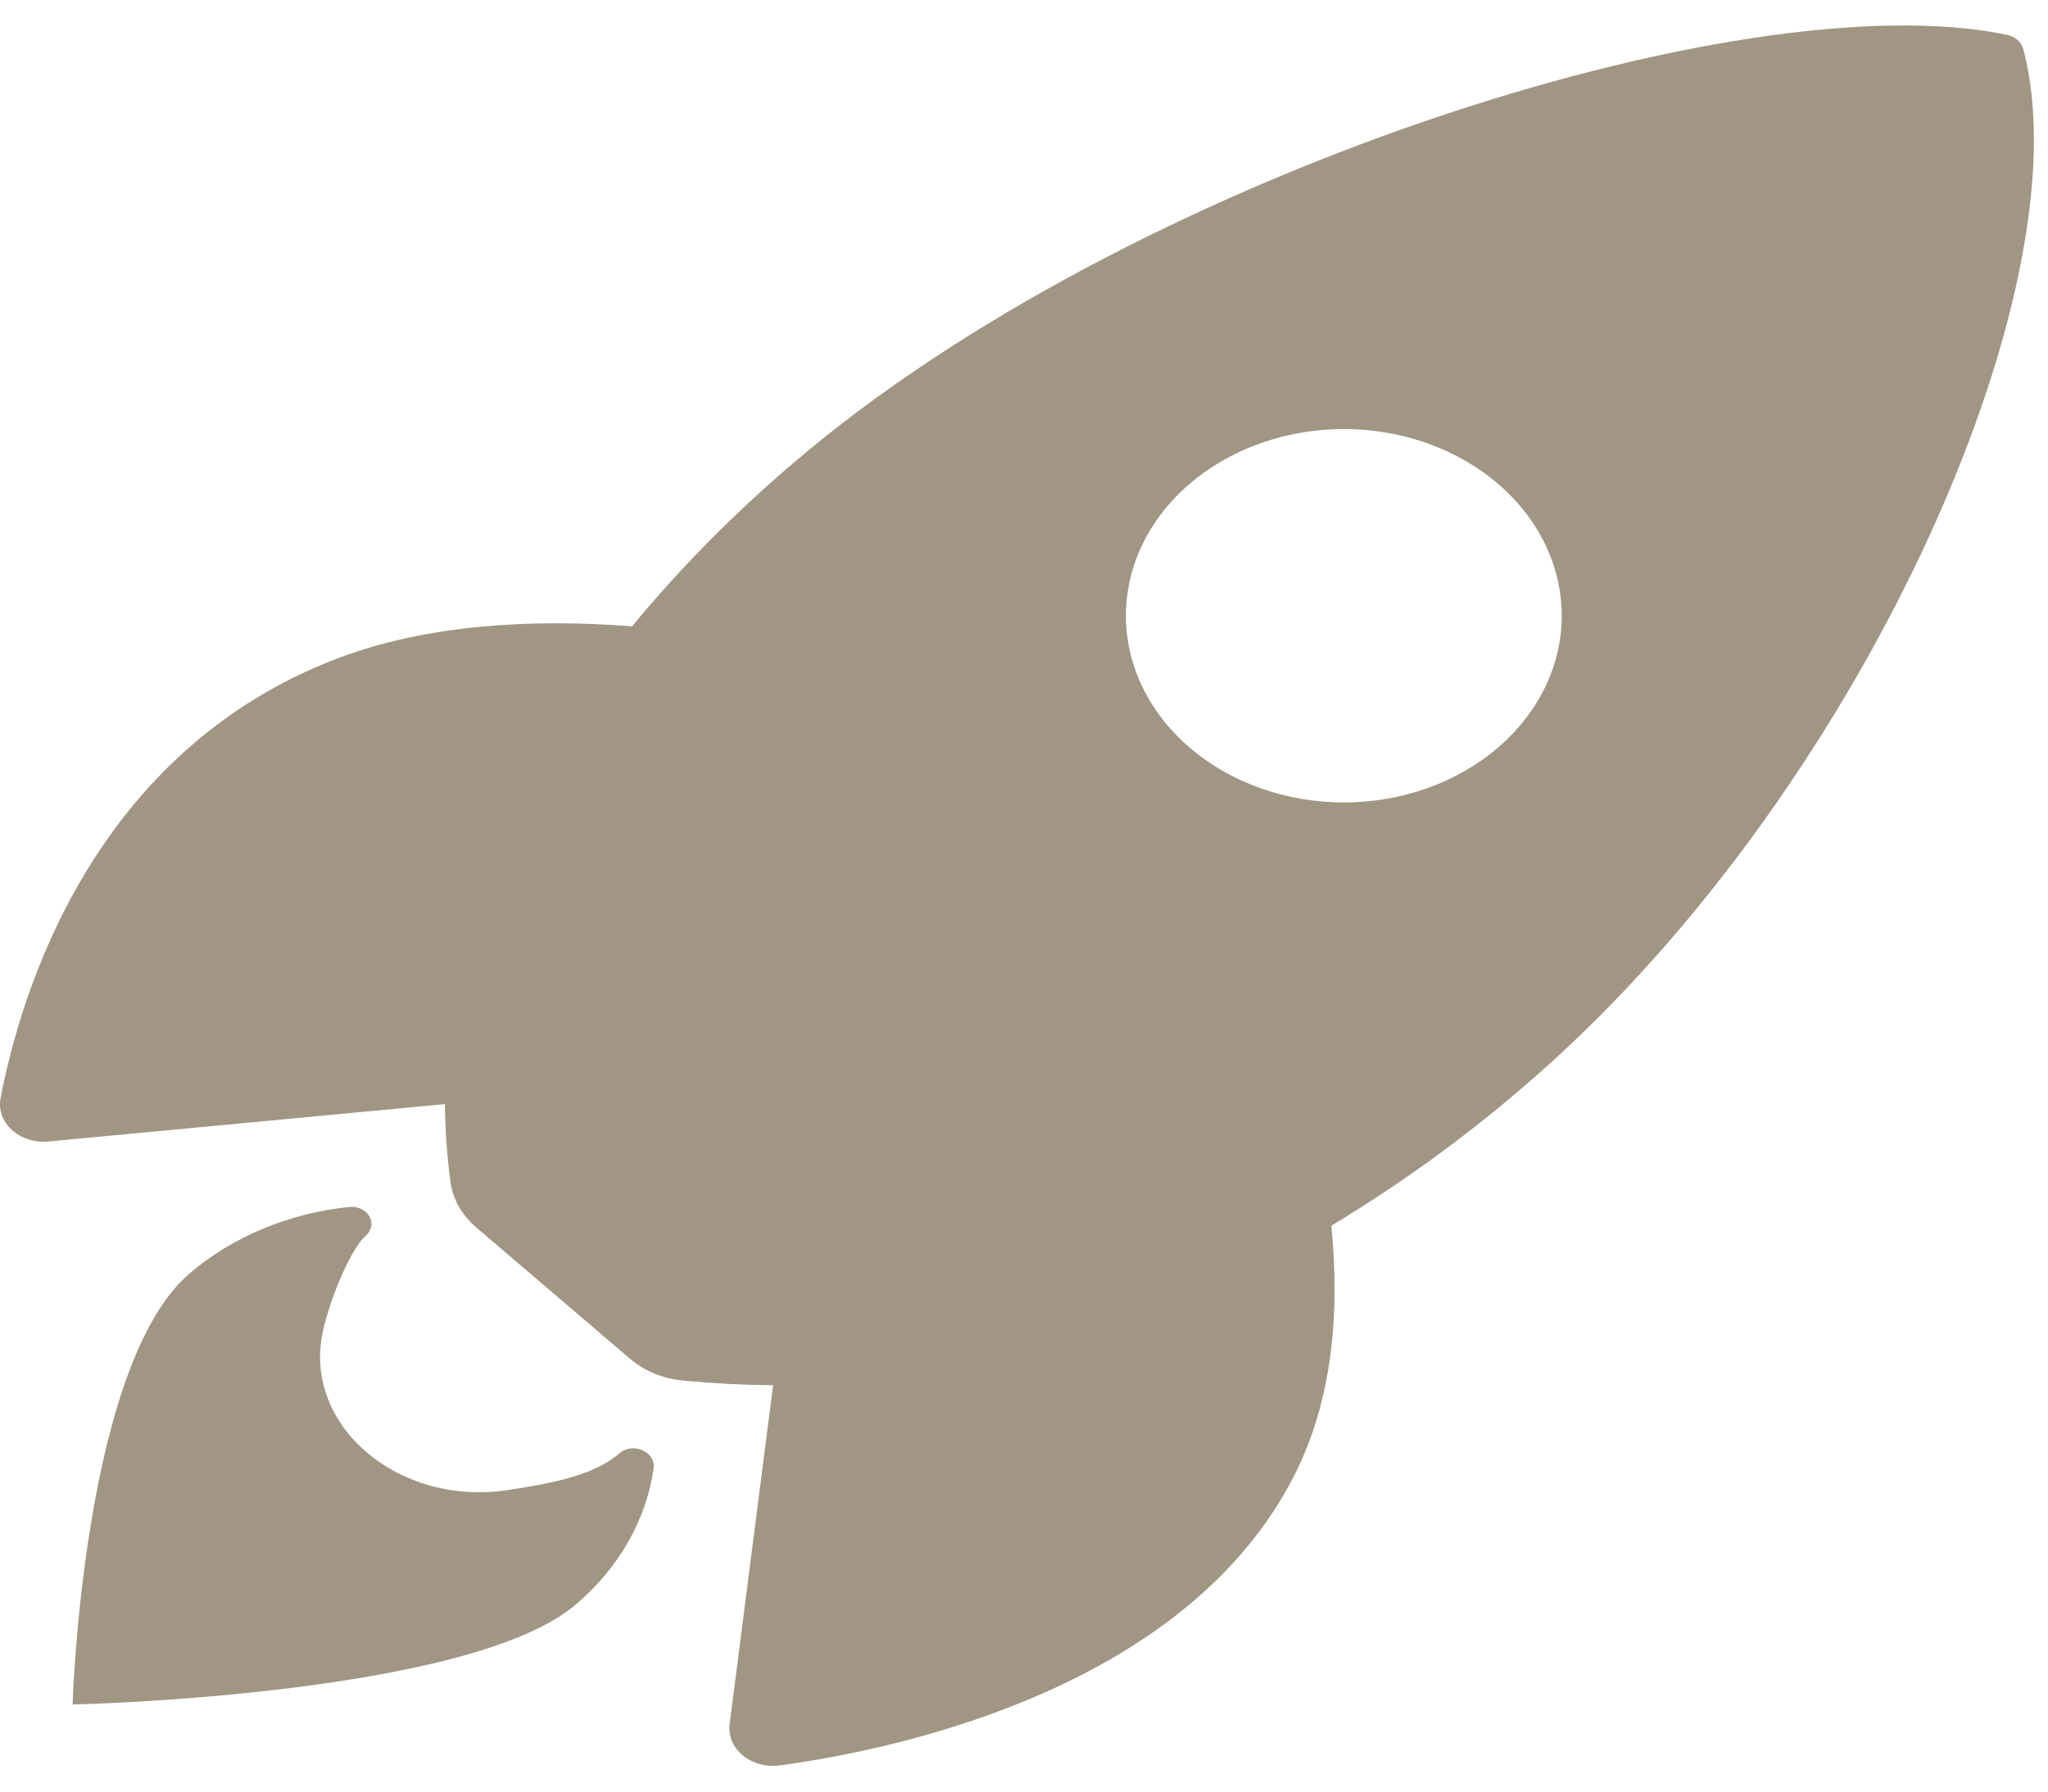
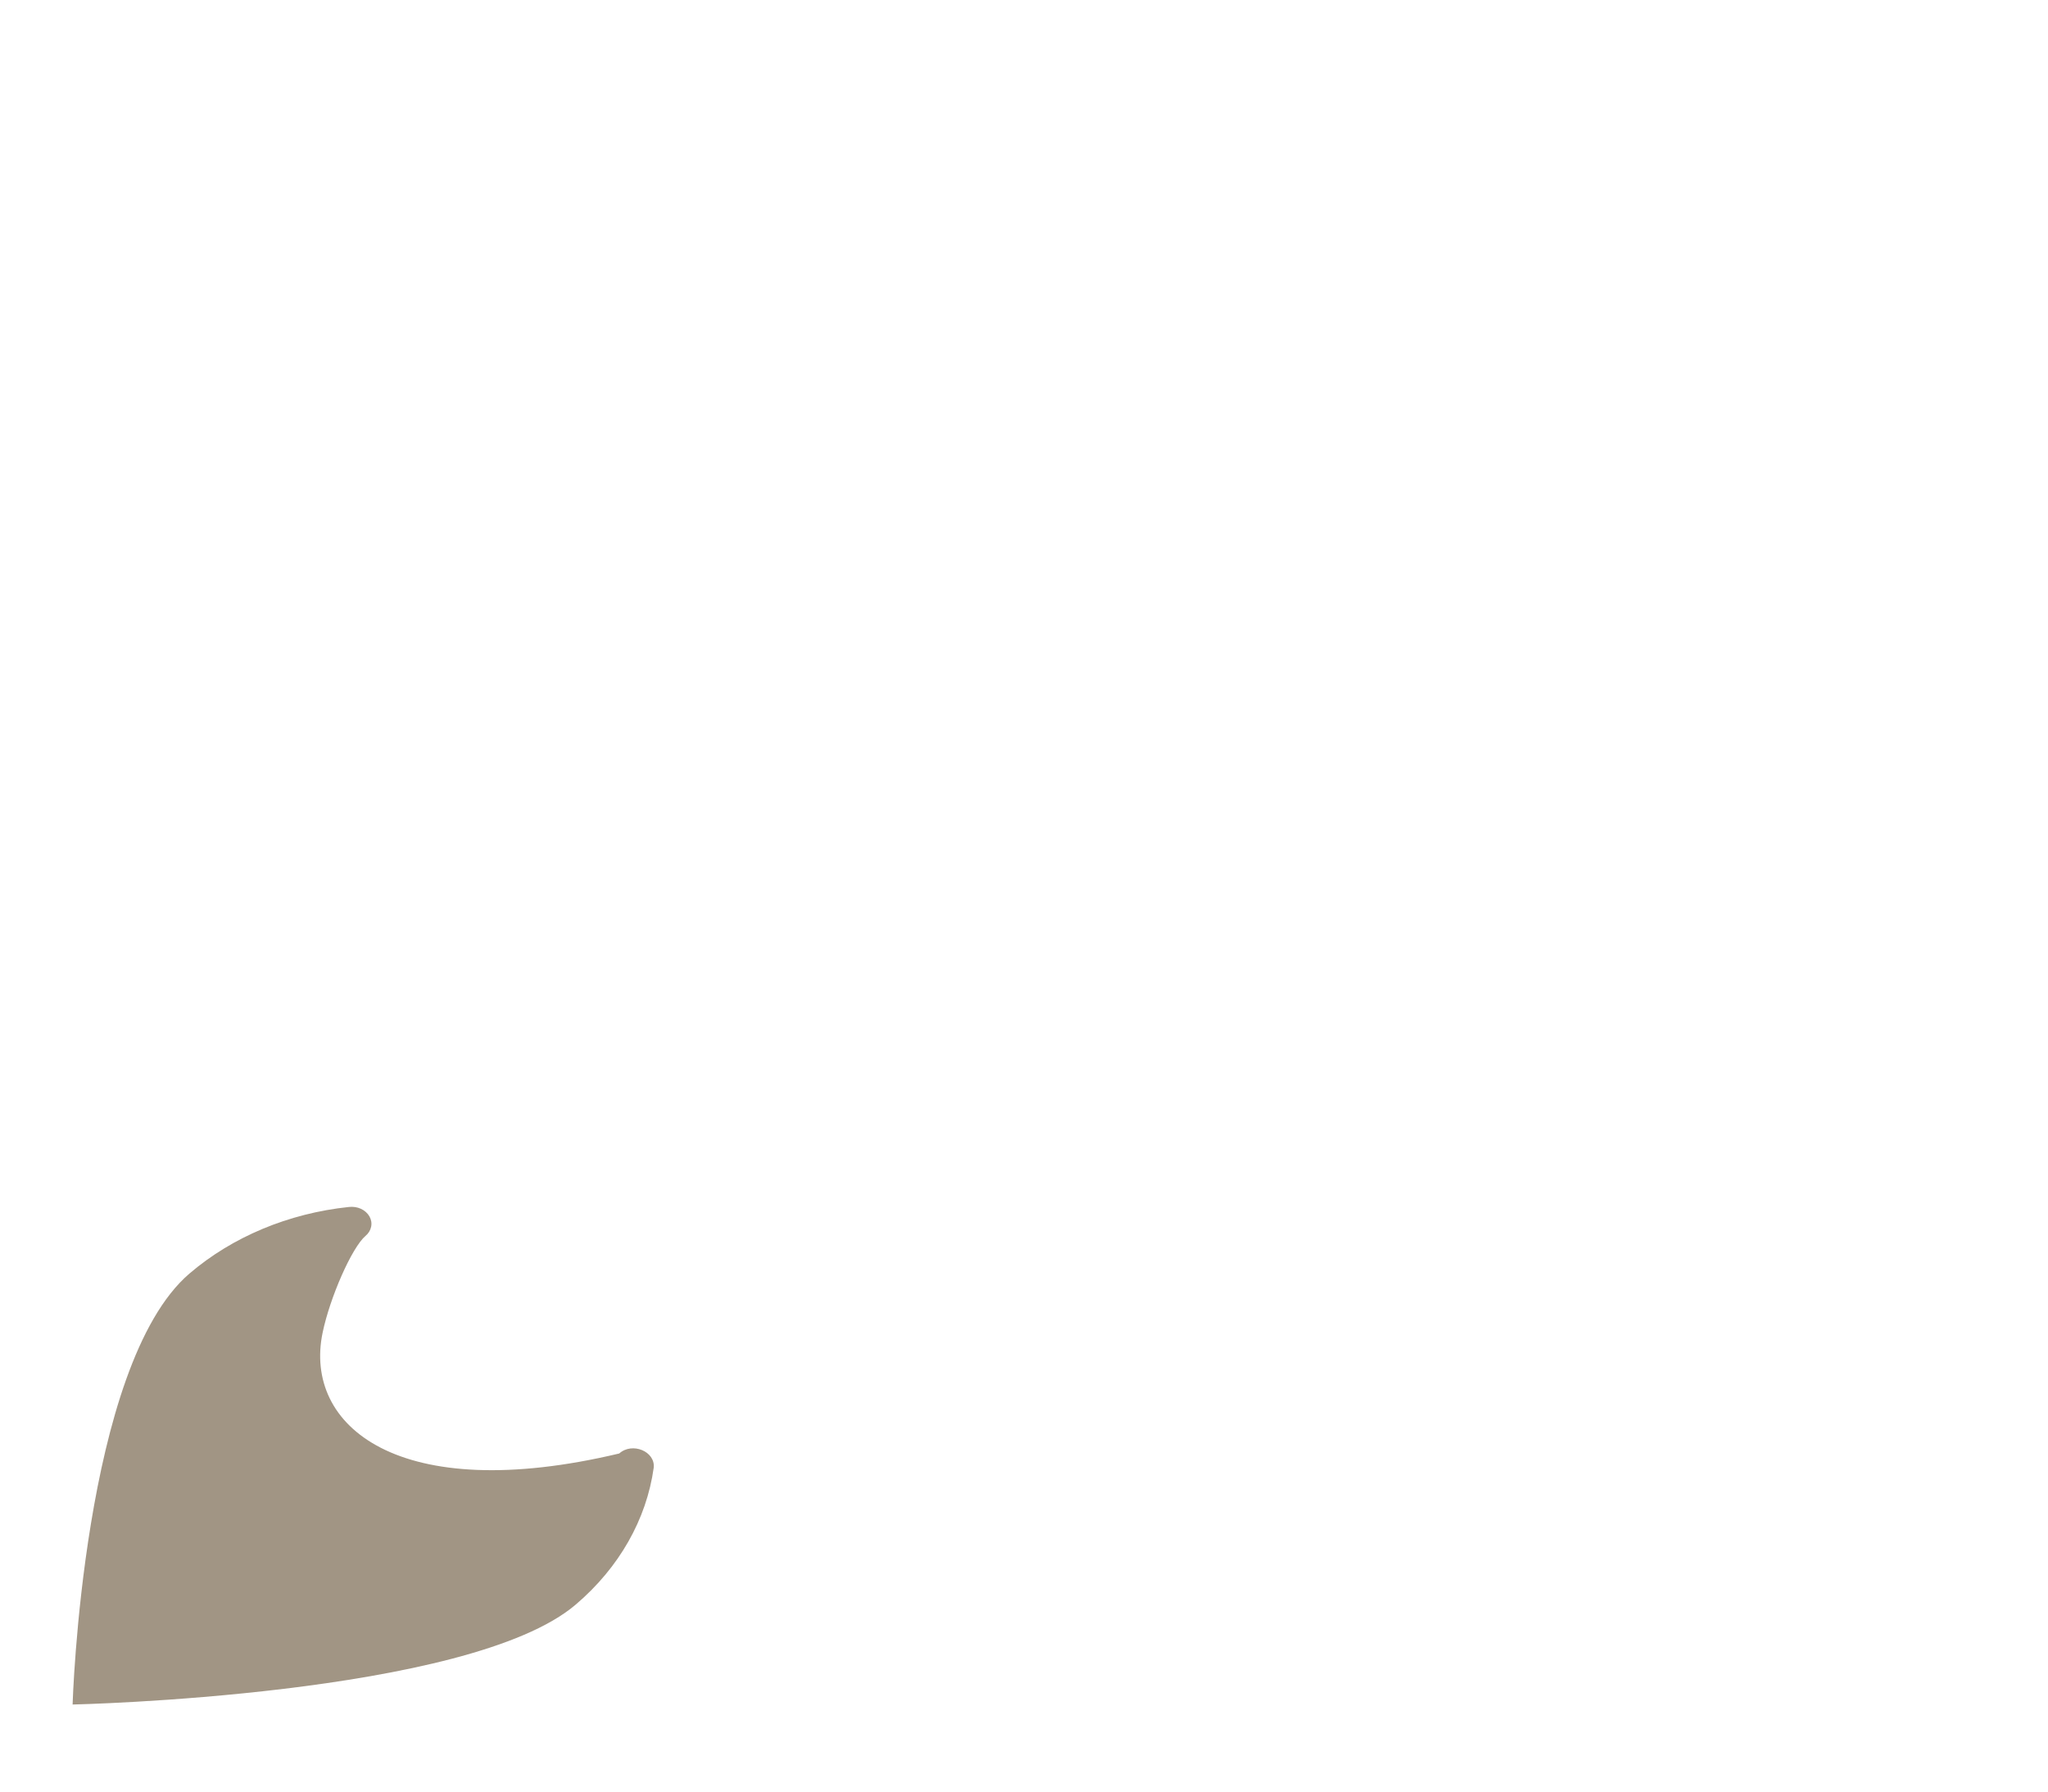
<svg xmlns="http://www.w3.org/2000/svg" width="40" height="35" viewBox="0 0 40 35" fill="none">
-   <path d="M39.516 0.959C39.499 0.892 39.461 0.83 39.406 0.781C39.35 0.732 39.279 0.697 39.201 0.681C34.007 -0.407 22.007 3.47 15.506 9.037C14.346 10.022 13.289 11.092 12.346 12.235C10.341 12.083 8.337 12.21 6.628 12.848C1.807 14.666 0.403 19.409 0.012 21.449C-0.01 21.561 -0.002 21.675 0.036 21.784C0.075 21.892 0.142 21.992 0.232 22.074C0.323 22.157 0.435 22.22 0.559 22.259C0.683 22.298 0.816 22.312 0.947 22.3L8.69 21.569C8.695 22.069 8.73 22.568 8.795 23.065C8.834 23.41 9.013 23.733 9.3 23.977L12.299 26.539C12.584 26.785 12.96 26.938 13.363 26.972C13.939 27.027 14.519 27.057 15.1 27.062L14.25 33.686C14.236 33.799 14.252 33.913 14.298 34.019C14.344 34.125 14.418 34.221 14.514 34.298C14.61 34.376 14.726 34.433 14.853 34.466C14.979 34.499 15.113 34.506 15.243 34.487C17.621 34.161 23.167 32.958 25.277 28.828C26.021 27.364 26.174 25.655 26.002 23.946C27.339 23.139 28.591 22.233 29.745 21.239C36.267 15.68 40.766 5.629 39.516 0.959ZM23.238 14.607C22.642 14.097 22.237 13.448 22.072 12.74C21.908 12.033 21.992 11.3 22.314 10.633C22.636 9.967 23.182 9.397 23.882 8.997C24.582 8.596 25.405 8.382 26.247 8.382C27.089 8.382 27.912 8.596 28.612 8.997C29.312 9.397 29.857 9.967 30.179 10.633C30.501 11.3 30.585 12.033 30.421 12.74C30.256 13.448 29.851 14.097 29.255 14.607C28.86 14.946 28.392 15.215 27.875 15.398C27.359 15.582 26.806 15.676 26.247 15.676C25.688 15.676 25.134 15.582 24.618 15.398C24.102 15.215 23.633 14.946 23.238 14.607Z" fill="#A19584" />
-   <path d="M12.094 28.395C11.608 28.812 10.829 28.974 9.891 29.113C7.783 29.421 5.922 27.86 6.301 26.035C6.445 25.343 6.872 24.373 7.138 24.145C7.197 24.096 7.235 24.033 7.249 23.964C7.263 23.895 7.251 23.825 7.215 23.762C7.179 23.7 7.121 23.648 7.05 23.615C6.978 23.582 6.896 23.57 6.815 23.579C5.636 23.703 4.54 24.161 3.7 24.88C1.615 26.667 1.418 33.299 1.418 33.299C1.418 33.299 9.165 33.131 11.249 31.343C12.091 30.625 12.627 29.684 12.768 28.672C12.801 28.355 12.35 28.166 12.094 28.395Z" fill="#A19584" />
+   <path d="M12.094 28.395C7.783 29.421 5.922 27.86 6.301 26.035C6.445 25.343 6.872 24.373 7.138 24.145C7.197 24.096 7.235 24.033 7.249 23.964C7.263 23.895 7.251 23.825 7.215 23.762C7.179 23.7 7.121 23.648 7.05 23.615C6.978 23.582 6.896 23.57 6.815 23.579C5.636 23.703 4.54 24.161 3.7 24.88C1.615 26.667 1.418 33.299 1.418 33.299C1.418 33.299 9.165 33.131 11.249 31.343C12.091 30.625 12.627 29.684 12.768 28.672C12.801 28.355 12.35 28.166 12.094 28.395Z" fill="#A19584" />
</svg>